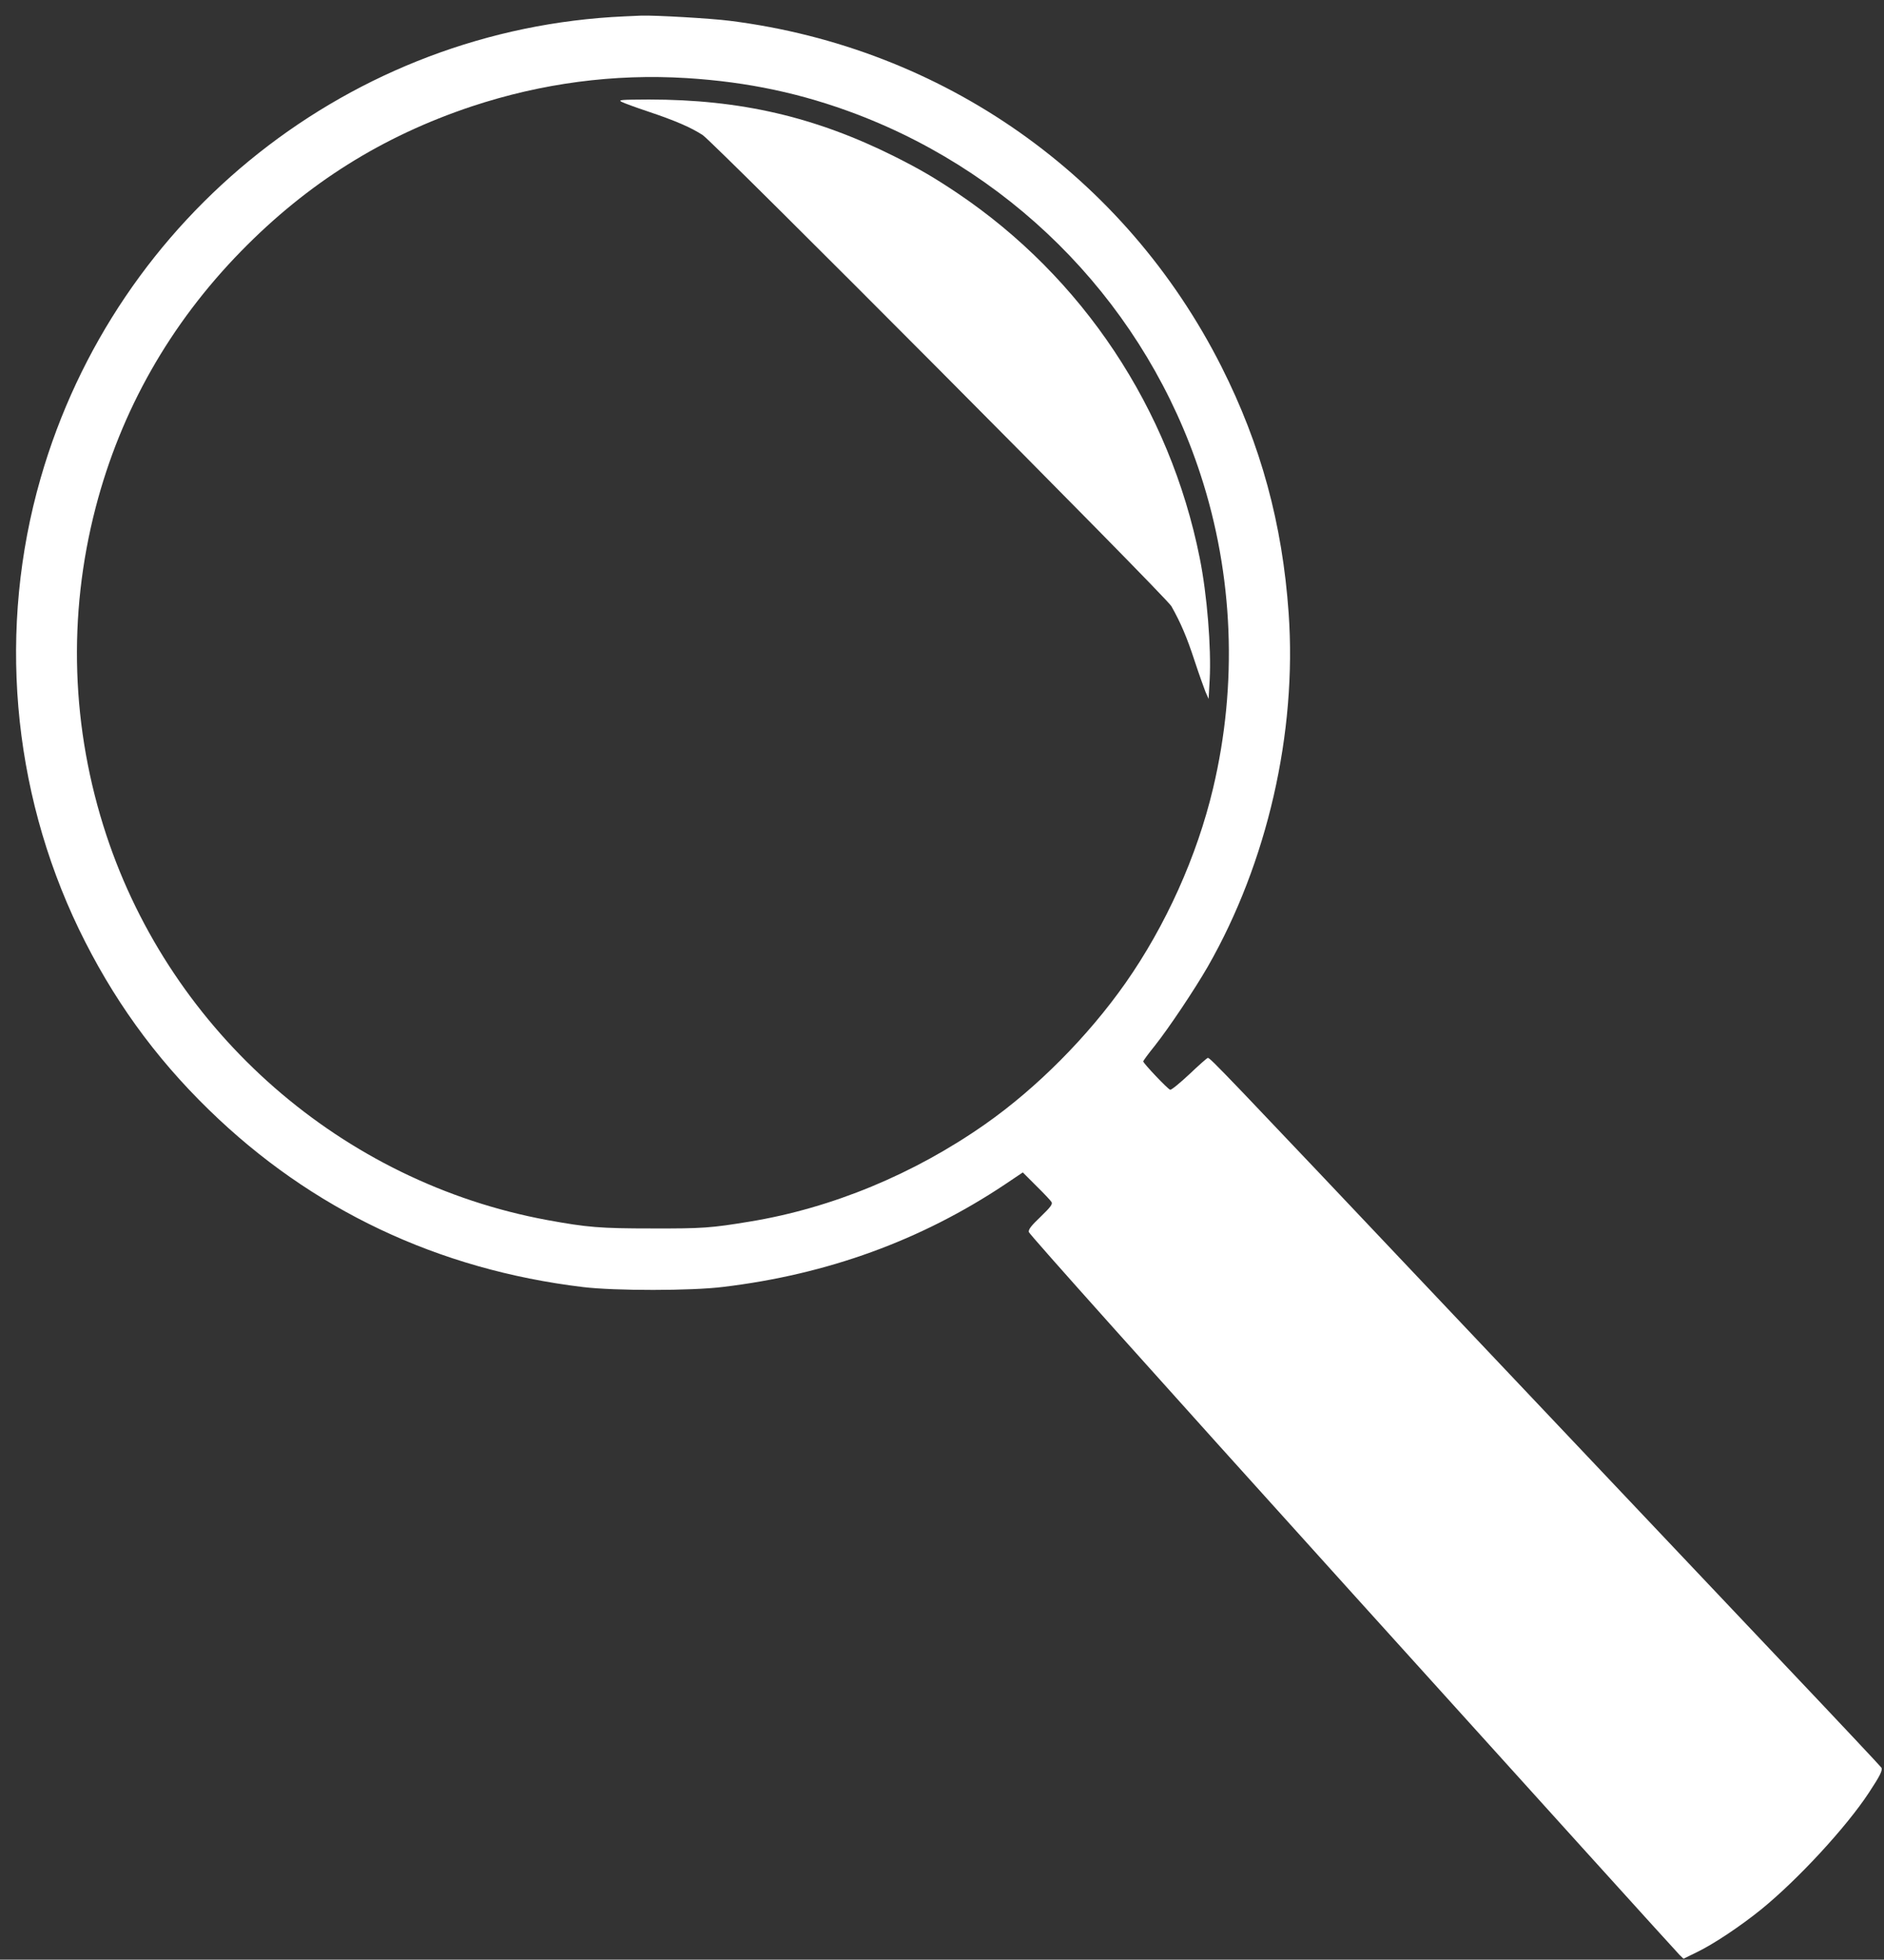
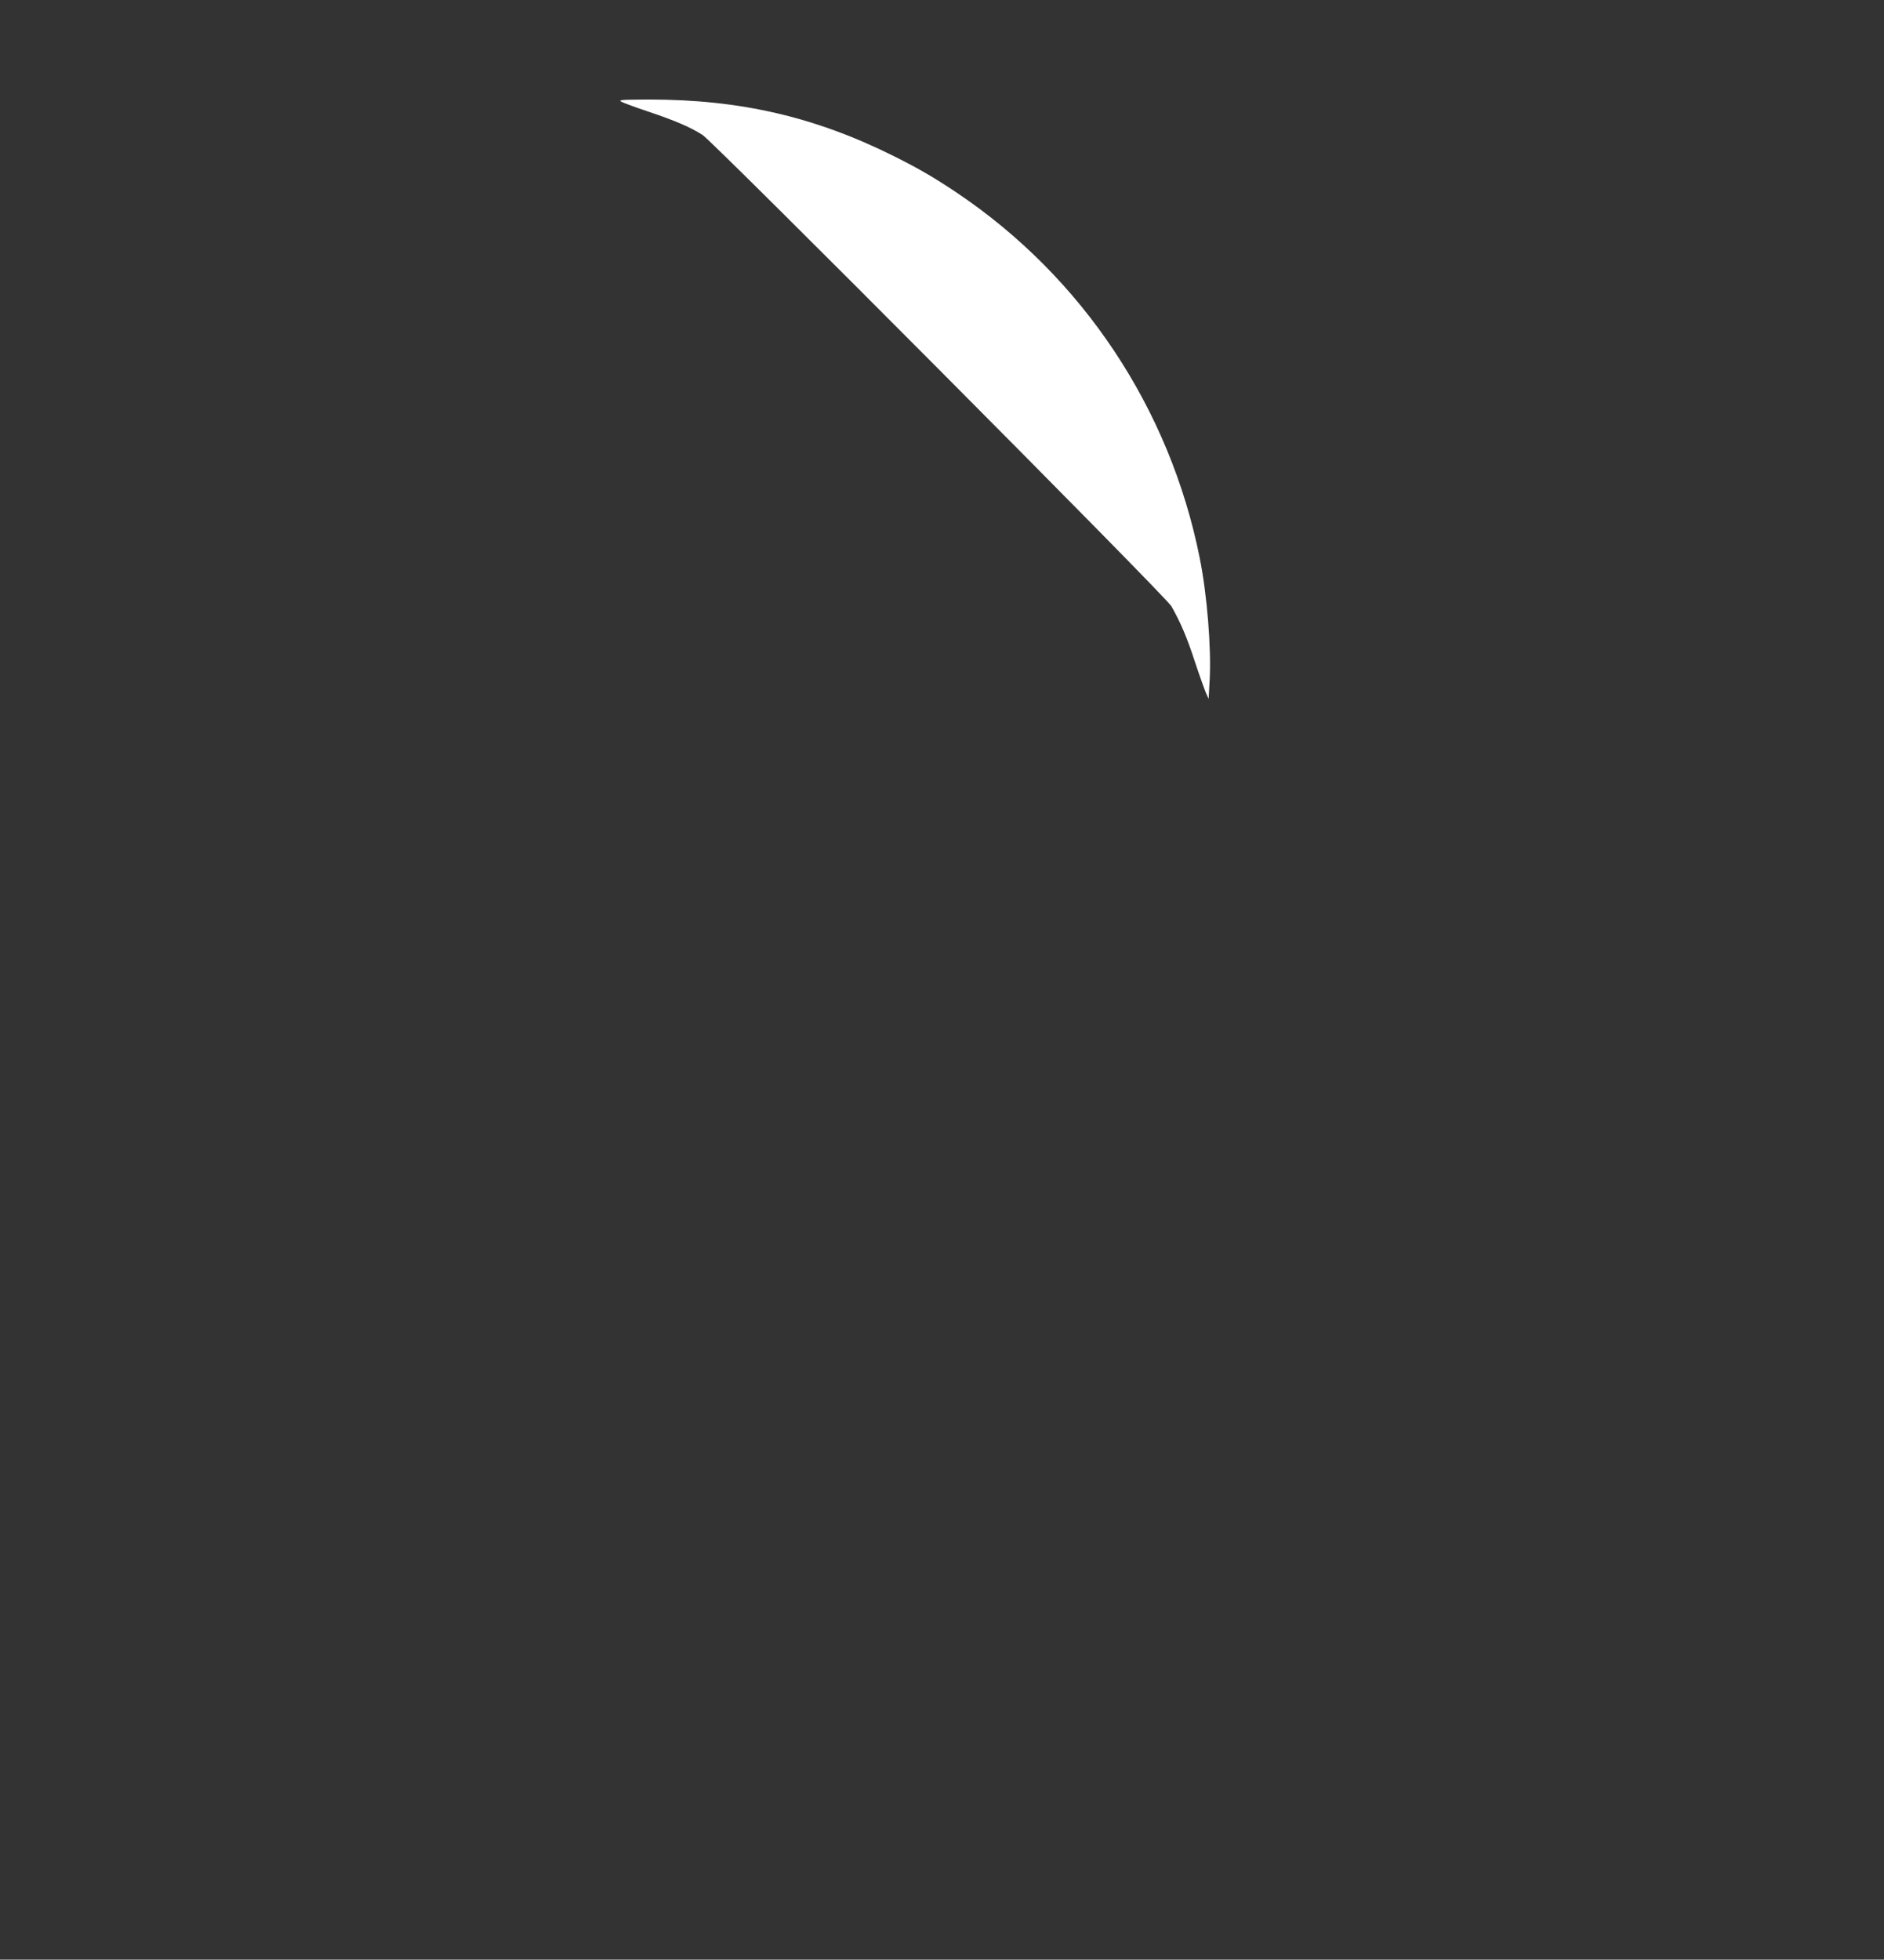
<svg xmlns="http://www.w3.org/2000/svg" version="1.0" width="1231pt" height="1280pt" viewBox="0 0 1231 1280" preserveAspectRatio="xMidYMid meet">
  <rect x="0" y="0" width="1231" height="1280" fill="#333333" stroke="none" />
  <g transform="translate(0,1280) scale(0.1,-0.1)" fill="#ffffff" stroke="none">
-     <path d="M4080 12693 c-1781 -79 -3321 -1297 -3815 -3018 -280 -973 -190 -2029 250 -2943 217 -449 493 -834 851 -1182 668 -651 1496 -1043 2444 -1157 208 -25 707 -25 915 1 683 82 1292 304 1839 668 l119 80 89 -89 c49 -48 94 -96 99 -105 7 -14 -6 -32 -71 -95 -62 -59 -80 -82 -78 -100 2 -14 811 -918 2115 -2361 1161 -1285 2123 -2348 2137 -2361 l26 -25 82 40 c113 54 291 173 428 284 239 195 554 536 701 760 74 112 91 147 82 164 -4 7 -280 301 -613 652 -333 352 -1293 1366 -2134 2254 -1579 1669 -1638 1730 -1654 1730 -5 0 -59 -48 -120 -106 -62 -58 -118 -104 -126 -102 -15 3 -176 173 -176 185 0 5 34 51 76 103 92 116 259 366 345 515 389 679 584 1528 529 2310 -41 584 -181 1098 -439 1610 -630 1247 -1819 2083 -3211 2259 -124 16 -493 37 -580 34 -25 -1 -74 -3 -110 -5z m405 -403 c403 -25 757 -101 1115 -237 1066 -407 1891 -1271 2244 -2352 215 -658 244 -1370 82 -2051 -105 -443 -309 -896 -572 -1271 -246 -350 -580 -686 -917 -922 -465 -326 -1001 -548 -1537 -636 -254 -42 -310 -46 -640 -45 -339 0 -423 7 -685 55 -1337 247 -2452 1220 -2880 2514 -230 696 -254 1433 -70 2140 165 634 485 1198 950 1674 435 445 923 751 1507 946 459 152 931 214 1403 185z" />
    <path d="M4061 12135 c15 -8 94 -37 175 -64 176 -59 278 -103 355 -153 76 -50 3029 -3016 3063 -3078 61 -108 102 -205 151 -355 29 -88 62 -180 72 -205 l20 -45 7 125 c11 209 -17 557 -65 795 -195 976 -765 1833 -1584 2384 -151 101 -243 155 -410 239 -519 259 -1007 372 -1605 372 -184 -1 -202 -2 -179 -15z" />
  </g>
</svg>